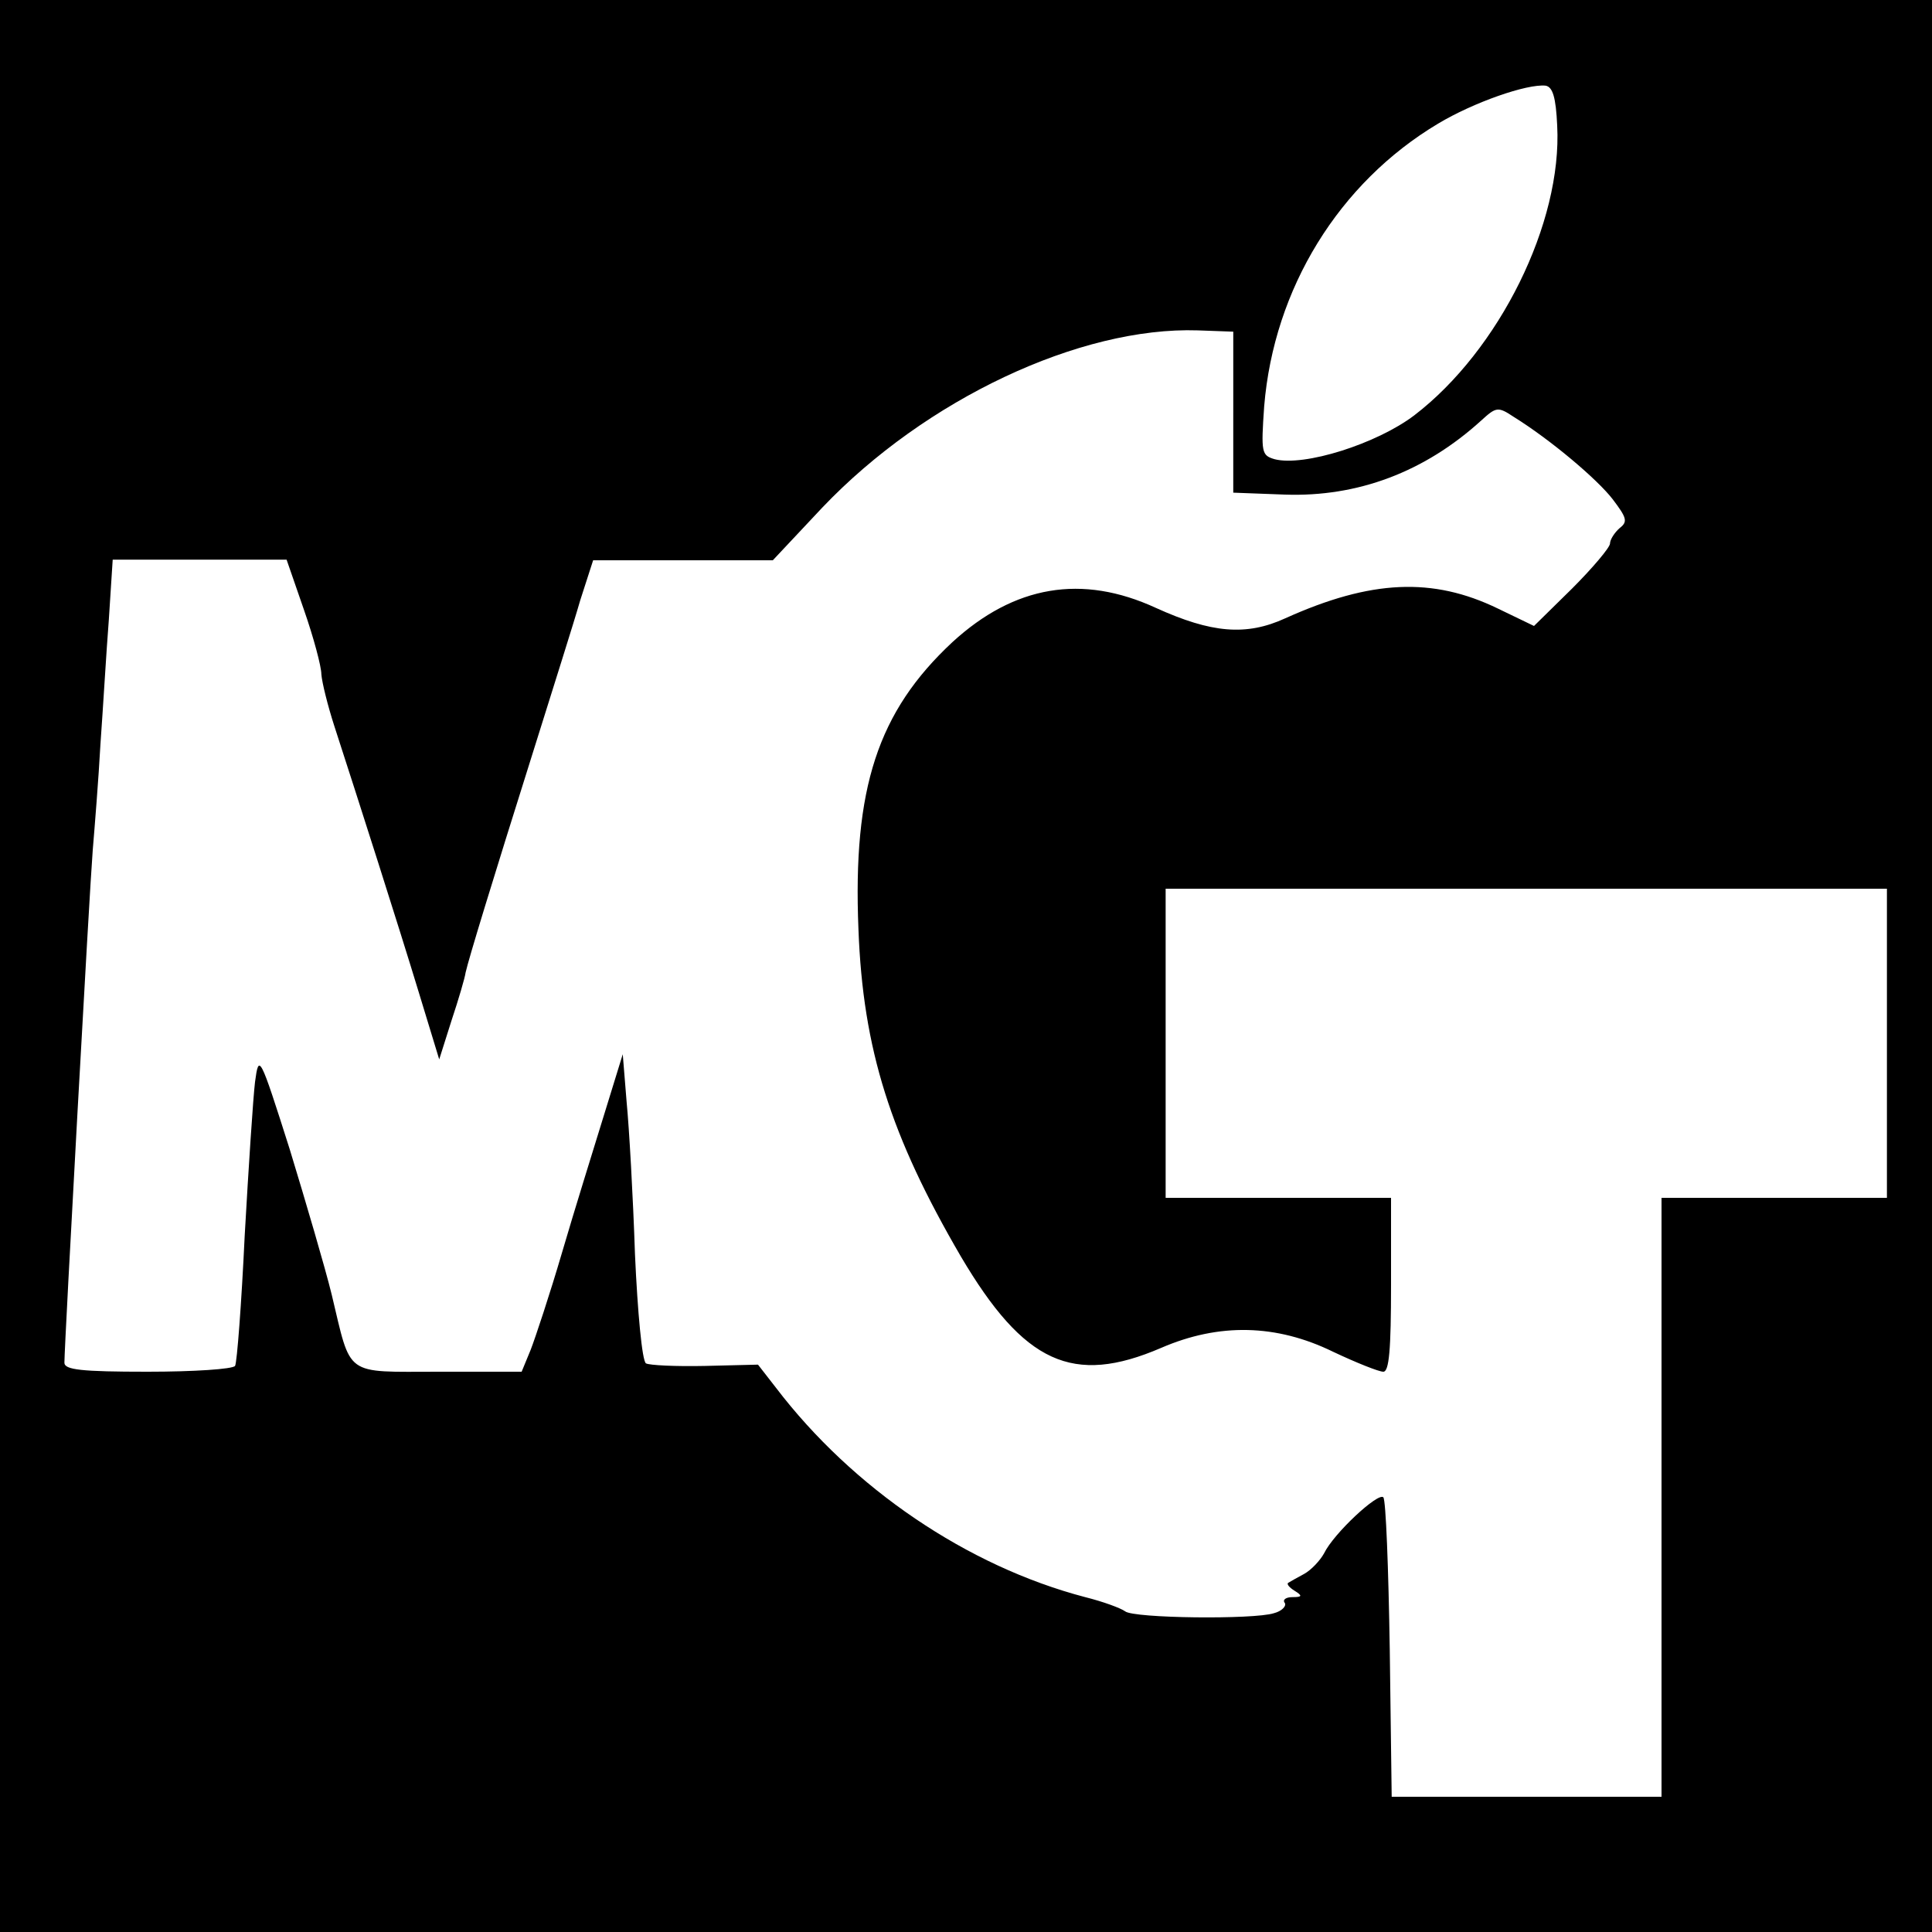
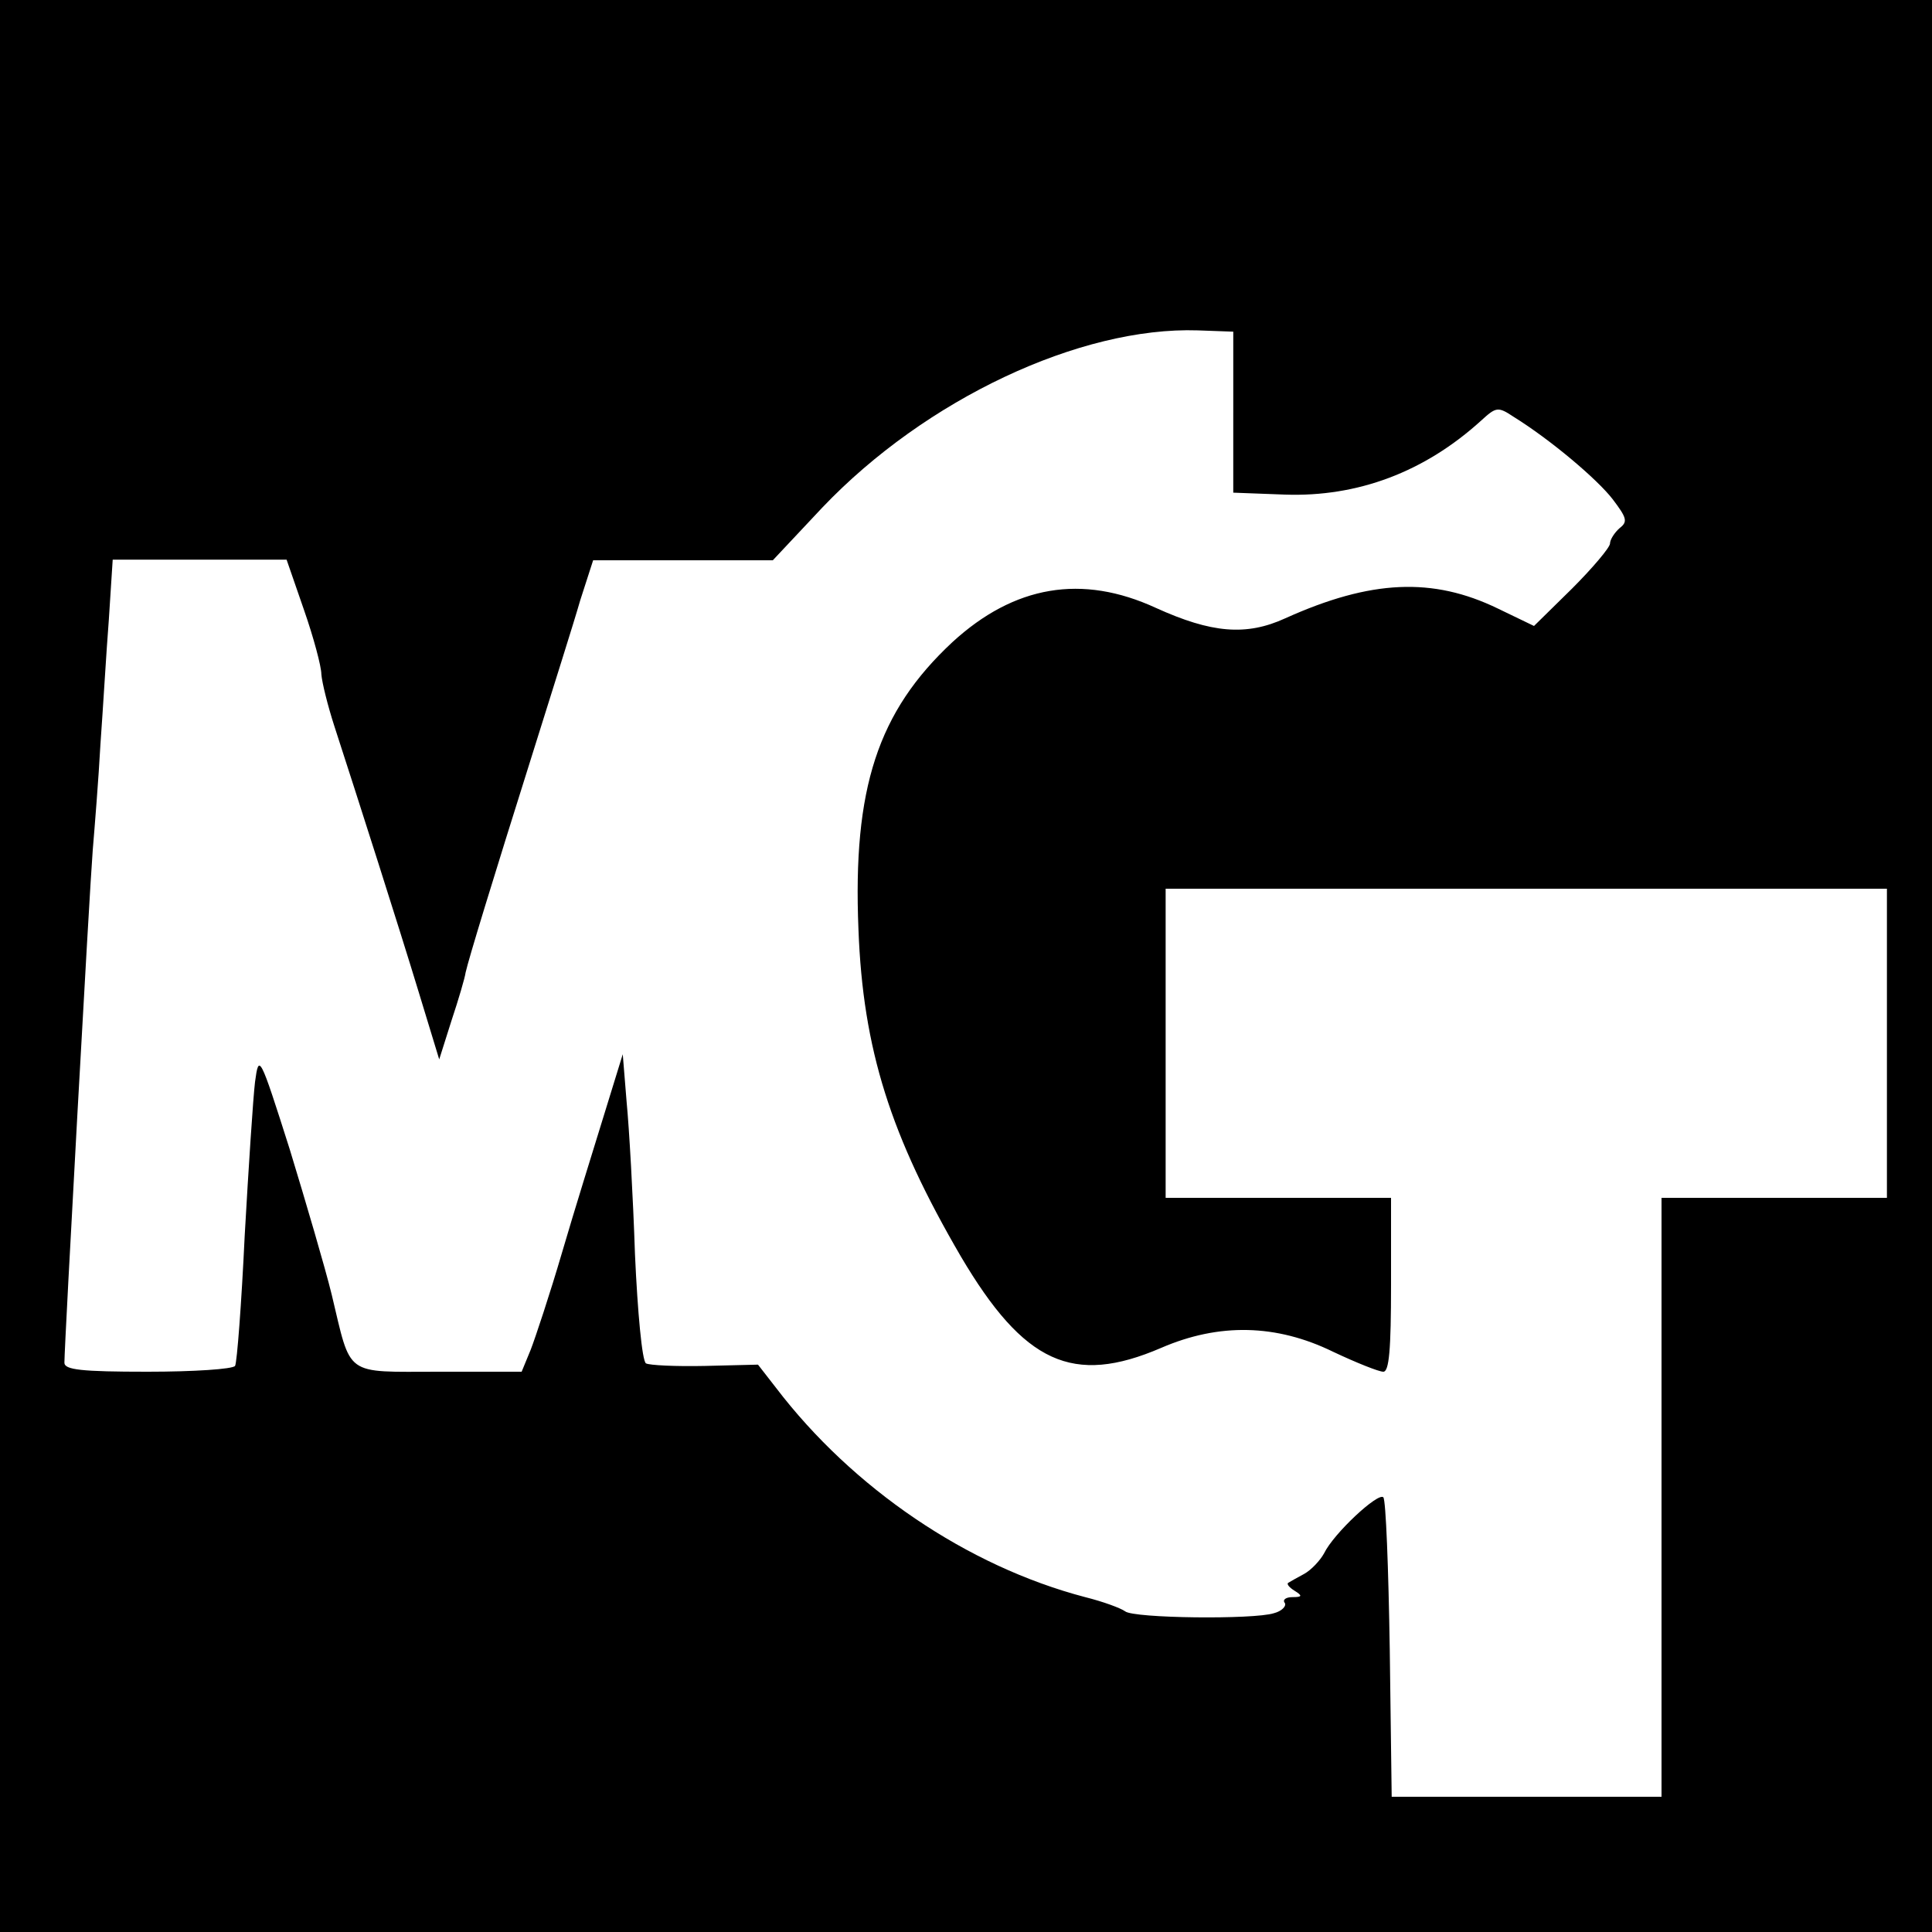
<svg xmlns="http://www.w3.org/2000/svg" version="1.0" width="300pt" height="300pt" viewBox="0 0 300 300" preserveAspectRatio="xMidYMid meet">
  <g transform="translate(0,300) scale(0.1,-0.1)" fill="#000000" stroke="none">
-     <path d="M0 1500 l0 -1500 1500 0 1500 0 0 1500 0 1500 -1500 0 -1500 0 0 -1500z m2418 1305 c8 -151 -90 -349 -222 -450 -58 -44 -171 -80 -217 -68 -20 6 -21 10 -16 82 15 183 116 347 270 439 55 33 138 62 167 59 11 -2 16 -18 18 -62z m-503 -445 l0 -125 80 -3 c113 -4 217 35 305 115 23 21 26 22 50 6 58 -36 130 -97 154 -128 22 -29 24 -35 11 -45 -8 -7 -15 -18 -15 -24 0 -6 -27 -38 -59 -70 l-59 -58 -56 27 c-101 49 -197 45 -330 -15 -61 -28 -115 -23 -201 16 -115 53 -220 35 -316 -53 -116 -108 -155 -227 -146 -446 7 -187 50 -321 159 -508 98 -166 174 -201 311 -142 90 39 179 37 267 -6 36 -17 71 -31 78 -31 9 0 12 34 12 135 l0 135 -175 0 -175 0 0 240 0 240 560 0 560 0 0 -240 0 -240 -175 0 -175 0 0 -465 0 -465 -209 0 -210 0 -3 229 c-2 126 -6 232 -10 236 -8 8 -77 -56 -92 -87 -6 -11 -20 -26 -31 -32 -11 -6 -22 -12 -25 -14 -2 -2 2 -7 10 -12 13 -8 12 -10 -3 -10 -10 0 -16 -4 -12 -9 3 -5 -5 -13 -17 -16 -31 -10 -218 -8 -231 3 -7 5 -34 15 -62 22 -183 48 -361 169 -480 325 l-28 36 -82 -2 c-46 -1 -87 1 -92 4 -6 4 -13 80 -17 169 -3 90 -9 196 -13 237 l-6 74 -29 -94 c-16 -52 -46 -148 -65 -213 -19 -65 -42 -134 -49 -152 l-14 -34 -129 0 c-148 0 -135 -9 -166 120 -10 41 -40 143 -65 225 -47 148 -48 149 -54 105 -3 -25 -10 -132 -16 -238 -5 -106 -12 -198 -15 -203 -4 -5 -64 -9 -136 -9 -103 0 -129 3 -129 14 0 28 39 734 44 796 3 36 9 110 12 165 4 55 9 142 13 193 l6 93 135 0 135 0 27 -78 c15 -43 27 -88 27 -100 1 -13 10 -49 20 -80 38 -117 100 -311 131 -413 l32 -105 19 60 c11 33 21 67 22 75 5 22 41 140 104 340 30 96 64 203 74 238 l20 62 139 0 140 0 77 82 c160 168 400 281 583 275 l55 -2 0 -125z" />
+     <path d="M0 1500 l0 -1500 1500 0 1500 0 0 1500 0 1500 -1500 0 -1500 0 0 -1500z m2418 1305 z m-503 -445 l0 -125 80 -3 c113 -4 217 35 305 115 23 21 26 22 50 6 58 -36 130 -97 154 -128 22 -29 24 -35 11 -45 -8 -7 -15 -18 -15 -24 0 -6 -27 -38 -59 -70 l-59 -58 -56 27 c-101 49 -197 45 -330 -15 -61 -28 -115 -23 -201 16 -115 53 -220 35 -316 -53 -116 -108 -155 -227 -146 -446 7 -187 50 -321 159 -508 98 -166 174 -201 311 -142 90 39 179 37 267 -6 36 -17 71 -31 78 -31 9 0 12 34 12 135 l0 135 -175 0 -175 0 0 240 0 240 560 0 560 0 0 -240 0 -240 -175 0 -175 0 0 -465 0 -465 -209 0 -210 0 -3 229 c-2 126 -6 232 -10 236 -8 8 -77 -56 -92 -87 -6 -11 -20 -26 -31 -32 -11 -6 -22 -12 -25 -14 -2 -2 2 -7 10 -12 13 -8 12 -10 -3 -10 -10 0 -16 -4 -12 -9 3 -5 -5 -13 -17 -16 -31 -10 -218 -8 -231 3 -7 5 -34 15 -62 22 -183 48 -361 169 -480 325 l-28 36 -82 -2 c-46 -1 -87 1 -92 4 -6 4 -13 80 -17 169 -3 90 -9 196 -13 237 l-6 74 -29 -94 c-16 -52 -46 -148 -65 -213 -19 -65 -42 -134 -49 -152 l-14 -34 -129 0 c-148 0 -135 -9 -166 120 -10 41 -40 143 -65 225 -47 148 -48 149 -54 105 -3 -25 -10 -132 -16 -238 -5 -106 -12 -198 -15 -203 -4 -5 -64 -9 -136 -9 -103 0 -129 3 -129 14 0 28 39 734 44 796 3 36 9 110 12 165 4 55 9 142 13 193 l6 93 135 0 135 0 27 -78 c15 -43 27 -88 27 -100 1 -13 10 -49 20 -80 38 -117 100 -311 131 -413 l32 -105 19 60 c11 33 21 67 22 75 5 22 41 140 104 340 30 96 64 203 74 238 l20 62 139 0 140 0 77 82 c160 168 400 281 583 275 l55 -2 0 -125z" />
  </g>
</svg>